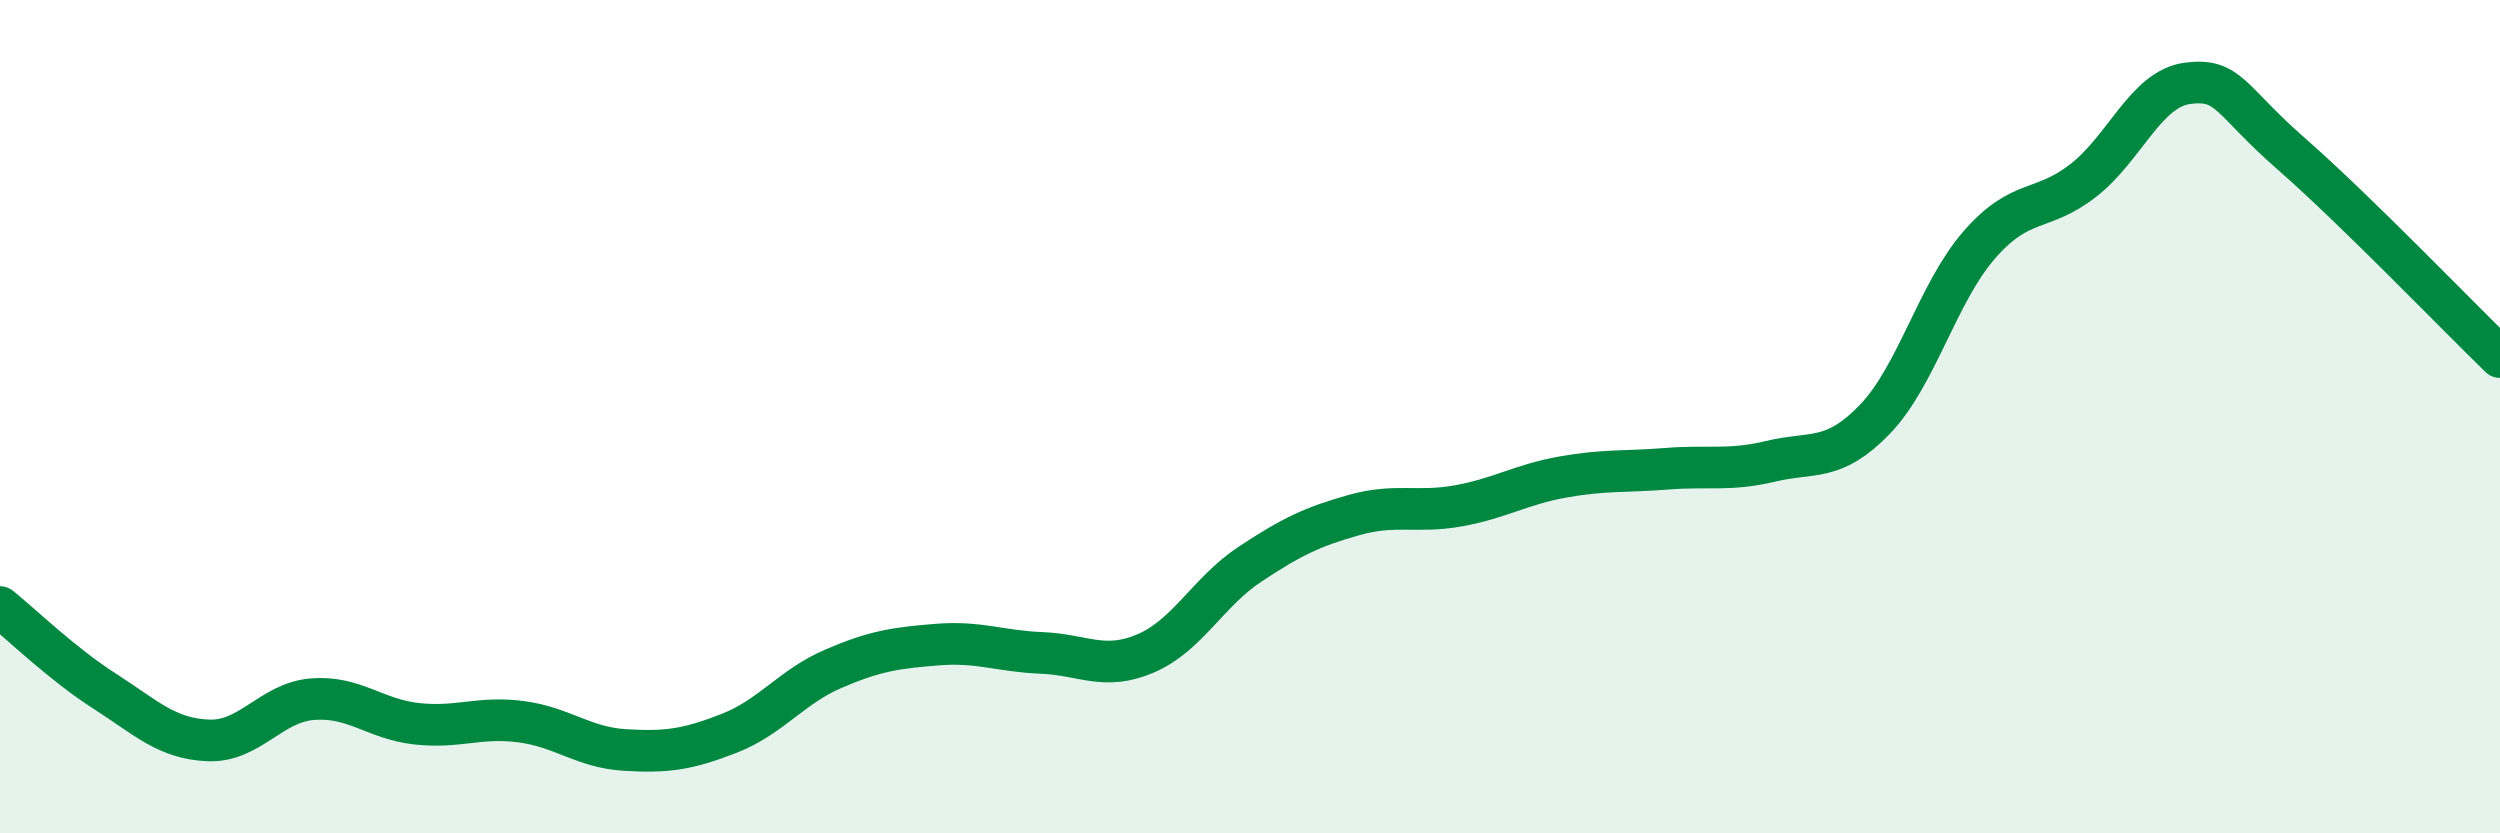
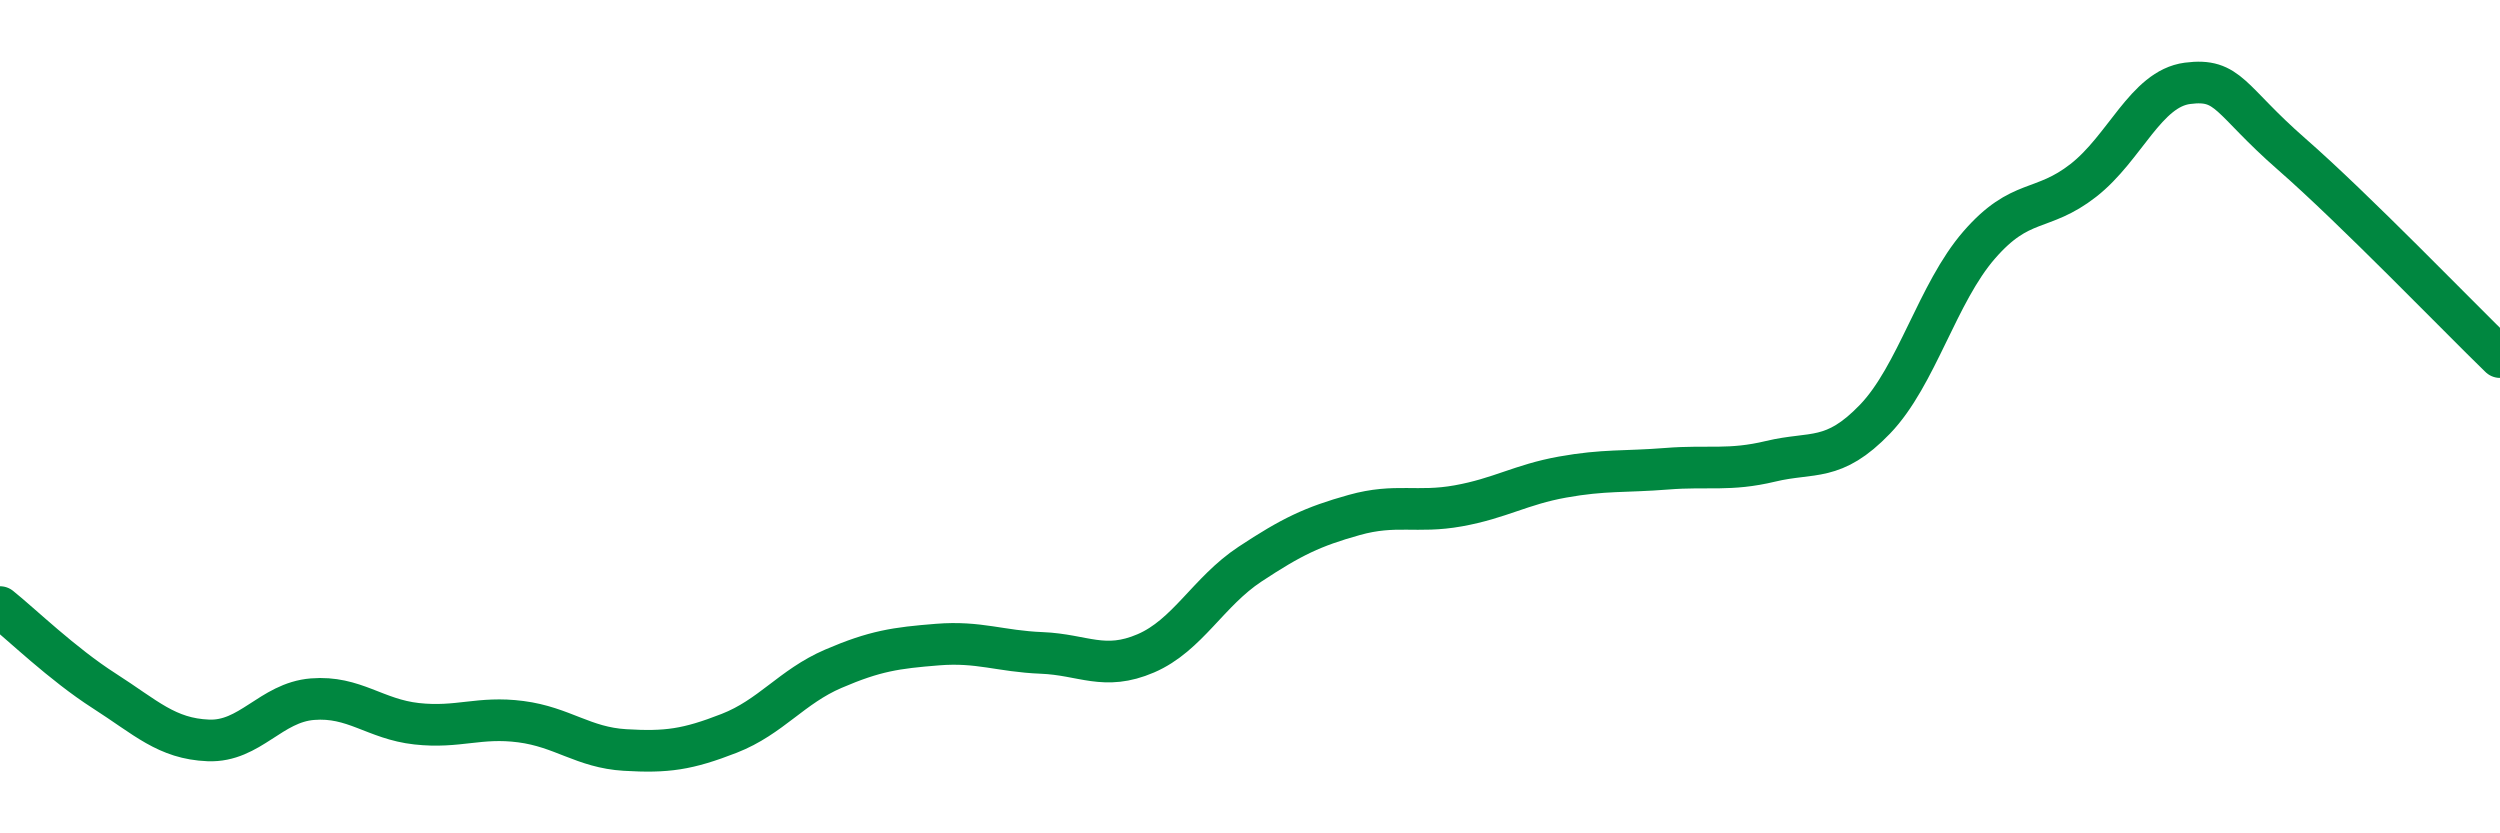
<svg xmlns="http://www.w3.org/2000/svg" width="60" height="20" viewBox="0 0 60 20">
-   <path d="M 0,14.57 C 0.5,14.97 1.5,15.94 2.5,16.58 C 3.5,17.22 4,17.73 5,17.77 C 6,17.81 6.5,16.86 7.5,16.78 C 8.5,16.7 9,17.26 10,17.37 C 11,17.48 11.5,17.19 12.5,17.32 C 13.5,17.45 14,17.94 15,18 C 16,18.06 16.5,17.99 17.5,17.6 C 18.5,17.21 19,16.48 20,16.05 C 21,15.62 21.5,15.55 22.5,15.47 C 23.5,15.39 24,15.63 25,15.67 C 26,15.71 26.5,16.11 27.5,15.68 C 28.5,15.25 29,14.2 30,13.54 C 31,12.88 31.5,12.64 32.5,12.36 C 33.5,12.08 34,12.32 35,12.14 C 36,11.96 36.5,11.63 37.5,11.45 C 38.5,11.27 39,11.33 40,11.25 C 41,11.17 41.5,11.31 42.5,11.07 C 43.5,10.83 44,11.1 45,10.06 C 46,9.02 46.5,7.03 47.5,5.88 C 48.5,4.73 49,5.11 50,4.33 C 51,3.55 51.5,2.13 52.5,2 C 53.5,1.87 53.5,2.39 55,3.7 C 56.5,5.01 59,7.6 60,8.57L60 20L0 20Z" fill="#008740" opacity="0.1" stroke-linecap="round" stroke-linejoin="round" />
  <path d="M 0,14.57 C 0.5,14.97 1.5,15.94 2.5,16.58 C 3.5,17.22 4,17.73 5,17.77 C 6,17.81 6.5,16.86 7.5,16.78 C 8.5,16.7 9,17.26 10,17.37 C 11,17.48 11.5,17.19 12.5,17.32 C 13.5,17.45 14,17.94 15,18 C 16,18.06 16.5,17.99 17.5,17.6 C 18.5,17.21 19,16.48 20,16.05 C 21,15.62 21.5,15.55 22.5,15.47 C 23.5,15.39 24,15.63 25,15.67 C 26,15.71 26.5,16.11 27.5,15.68 C 28.5,15.25 29,14.2 30,13.54 C 31,12.88 31.5,12.64 32.5,12.36 C 33.5,12.08 34,12.32 35,12.14 C 36,11.96 36.5,11.63 37.5,11.45 C 38.5,11.27 39,11.33 40,11.25 C 41,11.17 41.5,11.31 42.5,11.07 C 43.5,10.83 44,11.1 45,10.06 C 46,9.02 46.5,7.03 47.5,5.88 C 48.5,4.73 49,5.11 50,4.33 C 51,3.55 51.5,2.13 52.5,2 C 53.5,1.87 53.5,2.39 55,3.7 C 56.5,5.01 59,7.6 60,8.57" stroke="#008740" stroke-width="1" fill="none" stroke-linecap="round" stroke-linejoin="round" />
</svg>